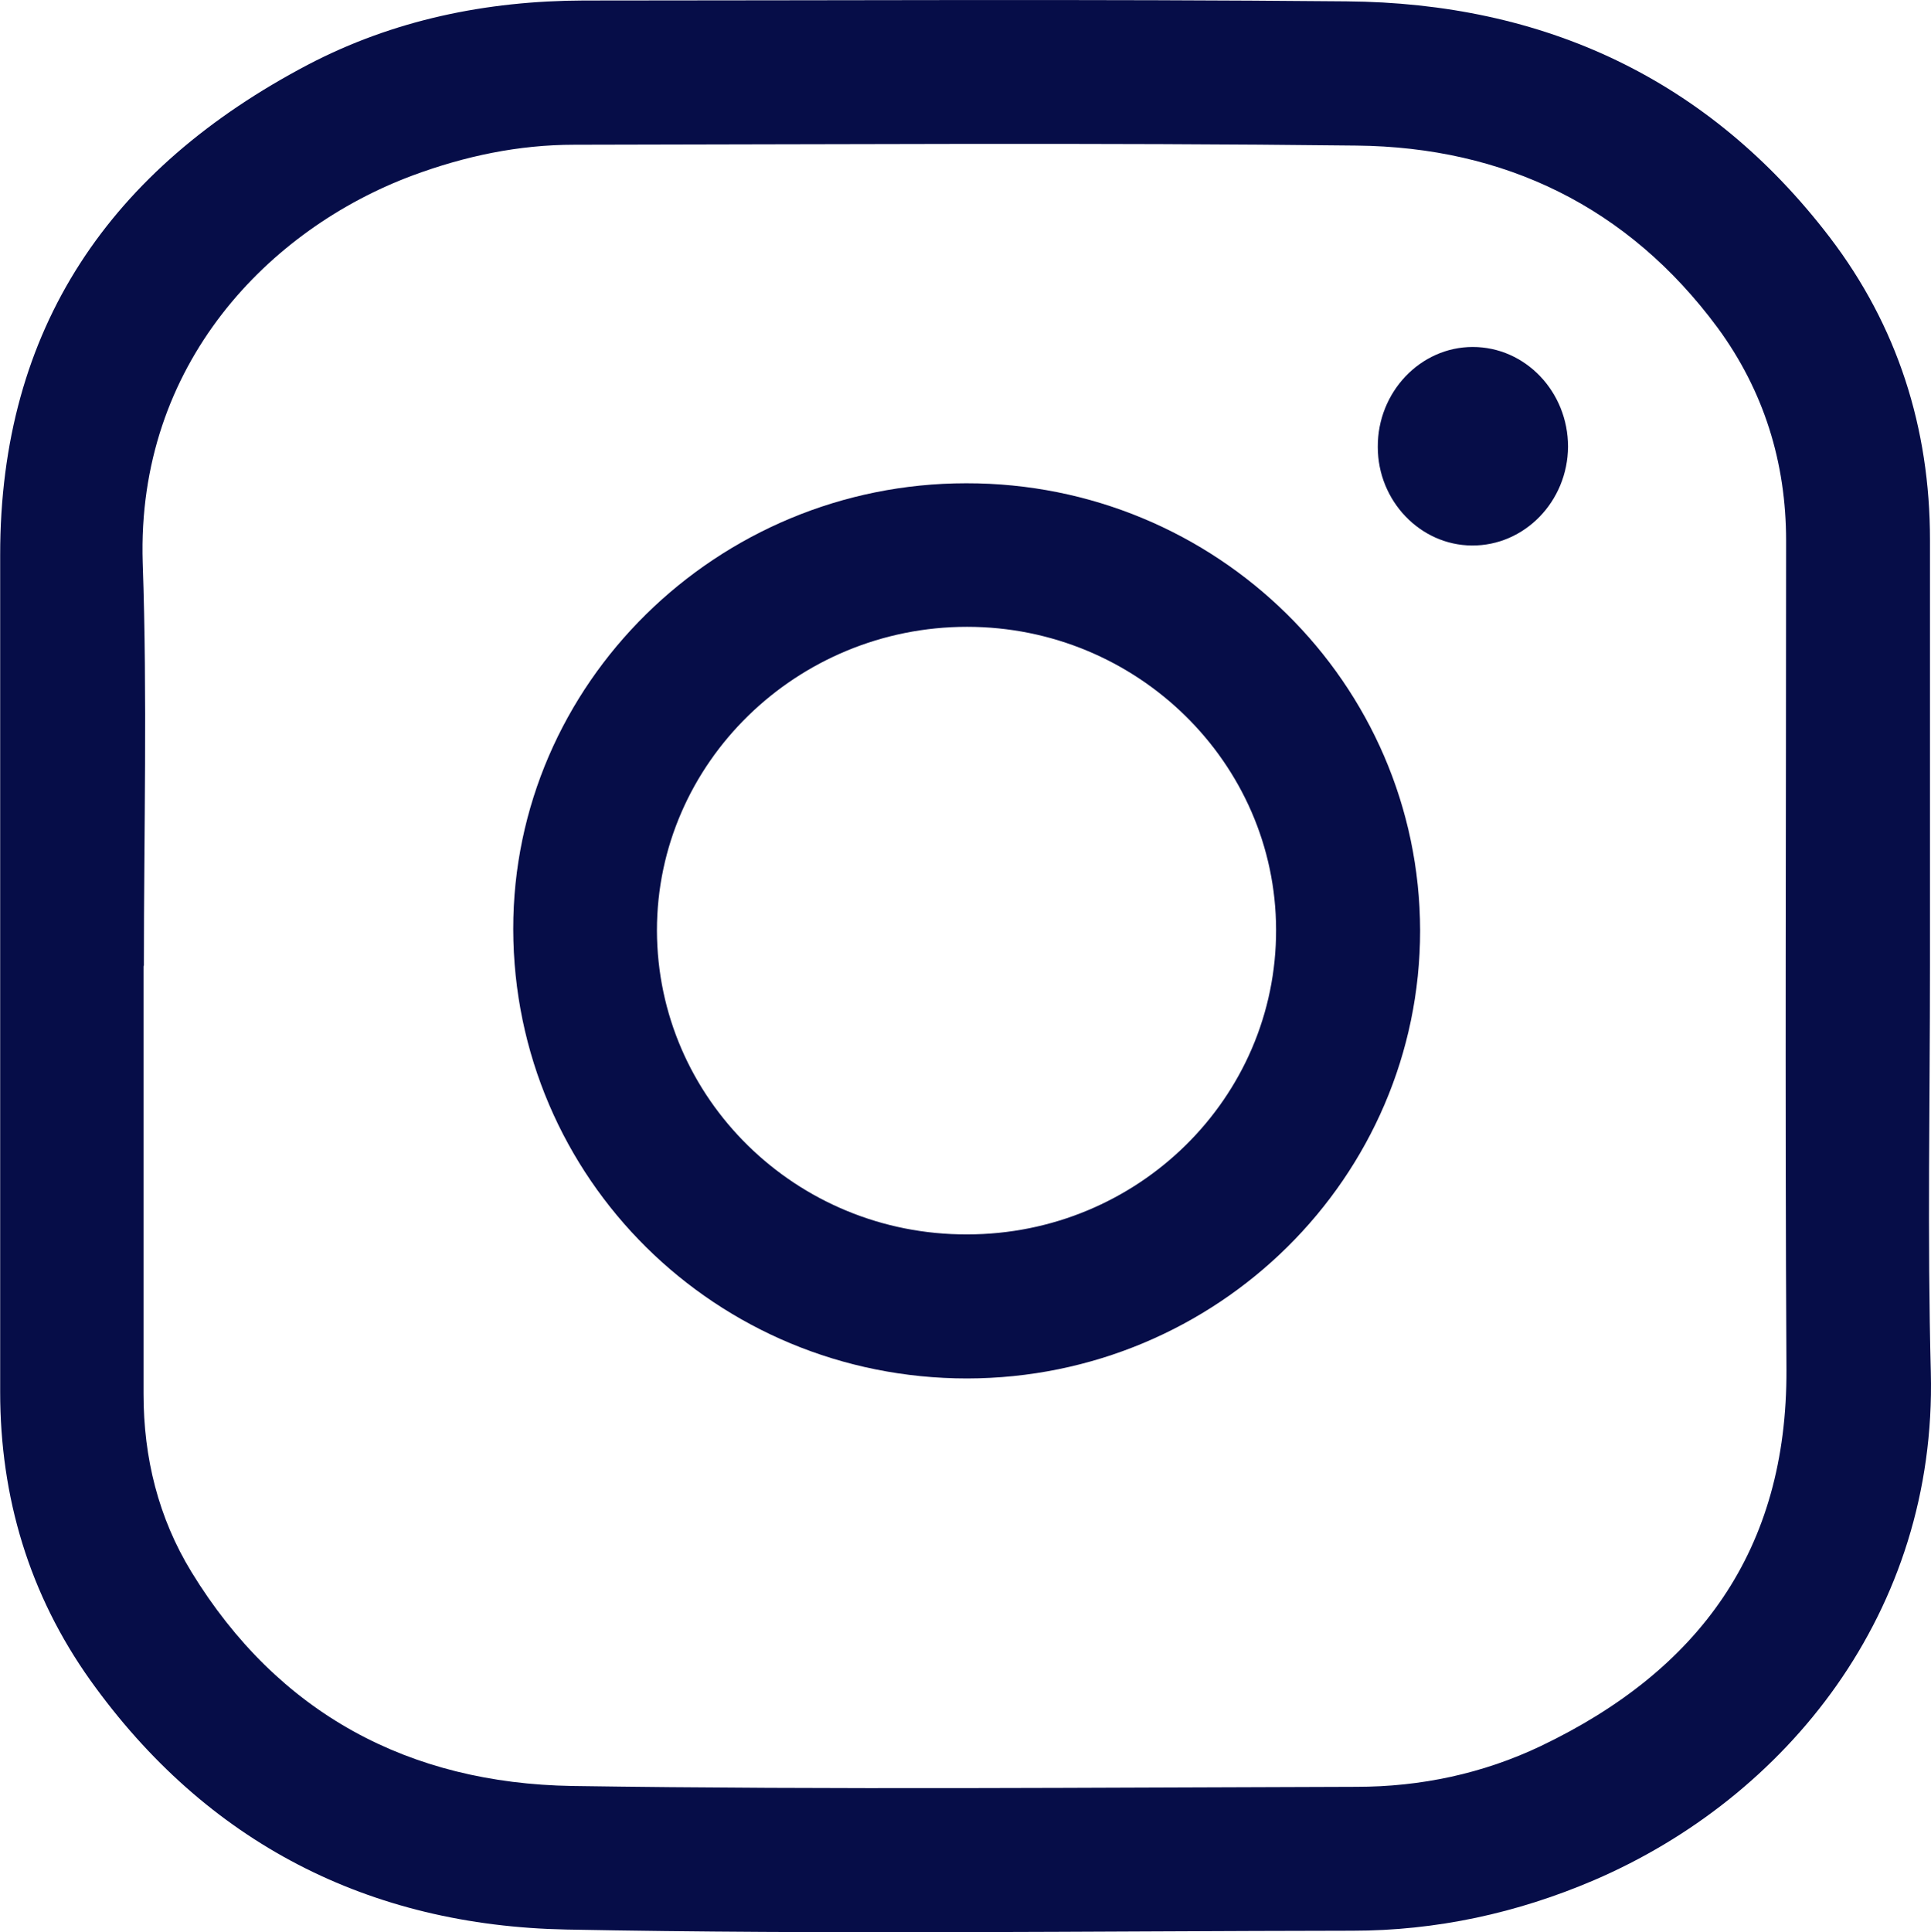
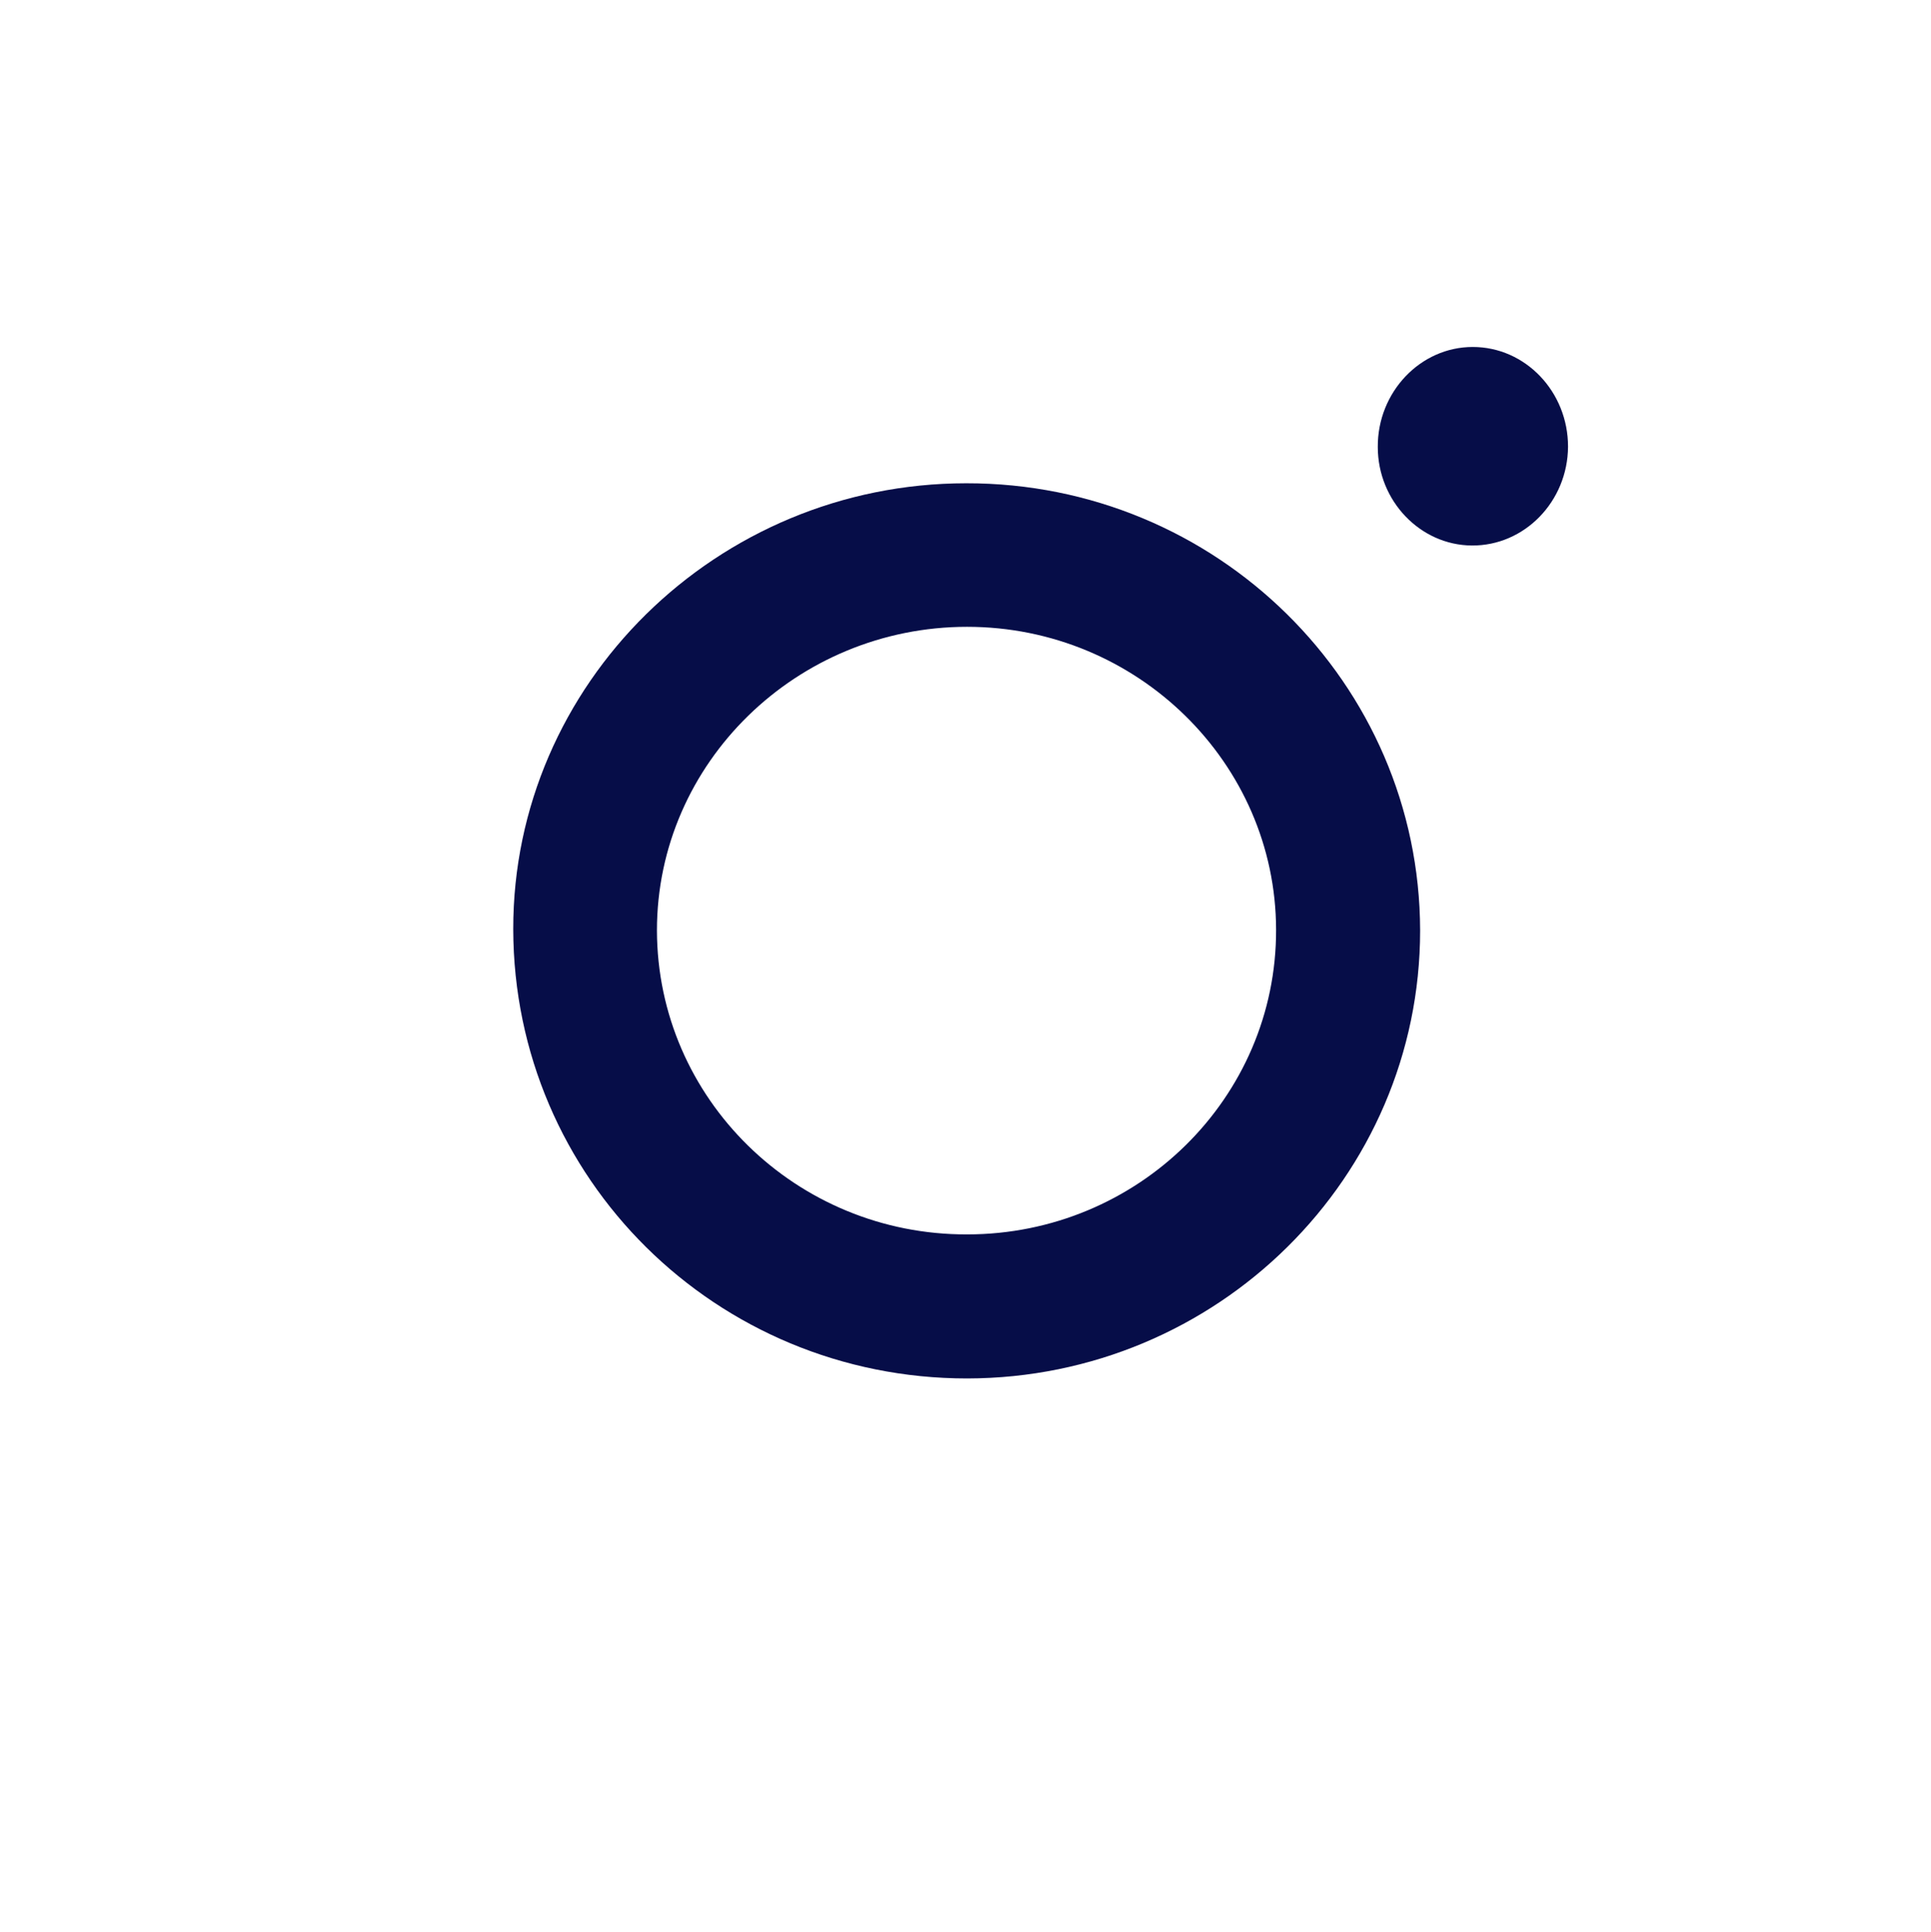
<svg xmlns="http://www.w3.org/2000/svg" id="_レイヤー_1" viewBox="0 0 114.49 114.55">
  <defs>
    <style>.cls-1{fill:#060d48;}</style>
  </defs>
-   <path class="cls-1" d="m114.43,57.26c0,8.03-.16,16.08.05,24.11.35,14.21-8.58,25.2-19.96,30.09-4.57,1.96-9.37,3-14.33,3-15.53.02-31.08.23-46.61-.07-11.7-.23-21.32-5.12-28.22-14.77-3.62-5.08-5.35-10.85-5.35-17.1v-49.61C0,19.41,6.58,9.98,18.25,3.84,23.33,1.18,28.84.05,34.59.03c15.07,0,30.16-.09,45.23.05,11.7.09,21.46,4.57,28.66,13.98,4.02,5.26,5.95,11.31,5.95,17.95v25.24Zm-105.92,0v25.38c0,3.78.88,7.34,2.84,10.55,5.15,8.42,12.92,12.53,22.57,12.69,15.48.23,30.99.09,46.5.05,3.81,0,7.5-.78,10.94-2.42,9.37-4.48,14.61-11.61,14.56-22.31-.09-16.38-.02-32.77-.02-49.15,0-4.64-1.32-8.88-4.06-12.62-5.31-7.18-12.65-10.71-21.41-10.8-15.46-.18-30.92-.07-46.38-.05-3.3,0-6.48.67-9.58,1.82-8.49,3.16-16.38,11.17-16.01,22.96.28,7.98.07,15.95.07,23.91Z" />
  <path class="cls-1" d="m57.34,81.72c-14.88,0-26.88-11.86-26.91-26.63-.02-14.54,12.07-26.44,26.86-26.44,14.84-.02,26.88,11.86,26.91,26.51,0,14.63-12.02,26.54-26.86,26.56Zm0-8.54c10.13,0,18.35-8.1,18.32-18.07-.02-9.88-8.24-17.95-18.32-17.95s-18.39,8.05-18.39,18c.02,9.97,8.26,18.05,18.39,18.02Z" />
-   <path class="cls-1" d="m87.32,20.57c3.12,0,5.65,2.65,5.65,5.91-.02,3.25-2.58,5.88-5.7,5.86-3.07-.02-5.58-2.65-5.58-5.84-.02-3.25,2.52-5.93,5.63-5.93Z" />
+   <path class="cls-1" d="m87.32,20.57c3.12,0,5.65,2.65,5.65,5.91-.02,3.25-2.58,5.88-5.7,5.86-3.07-.02-5.58-2.65-5.58-5.84-.02-3.25,2.52-5.93,5.63-5.93" />
</svg>